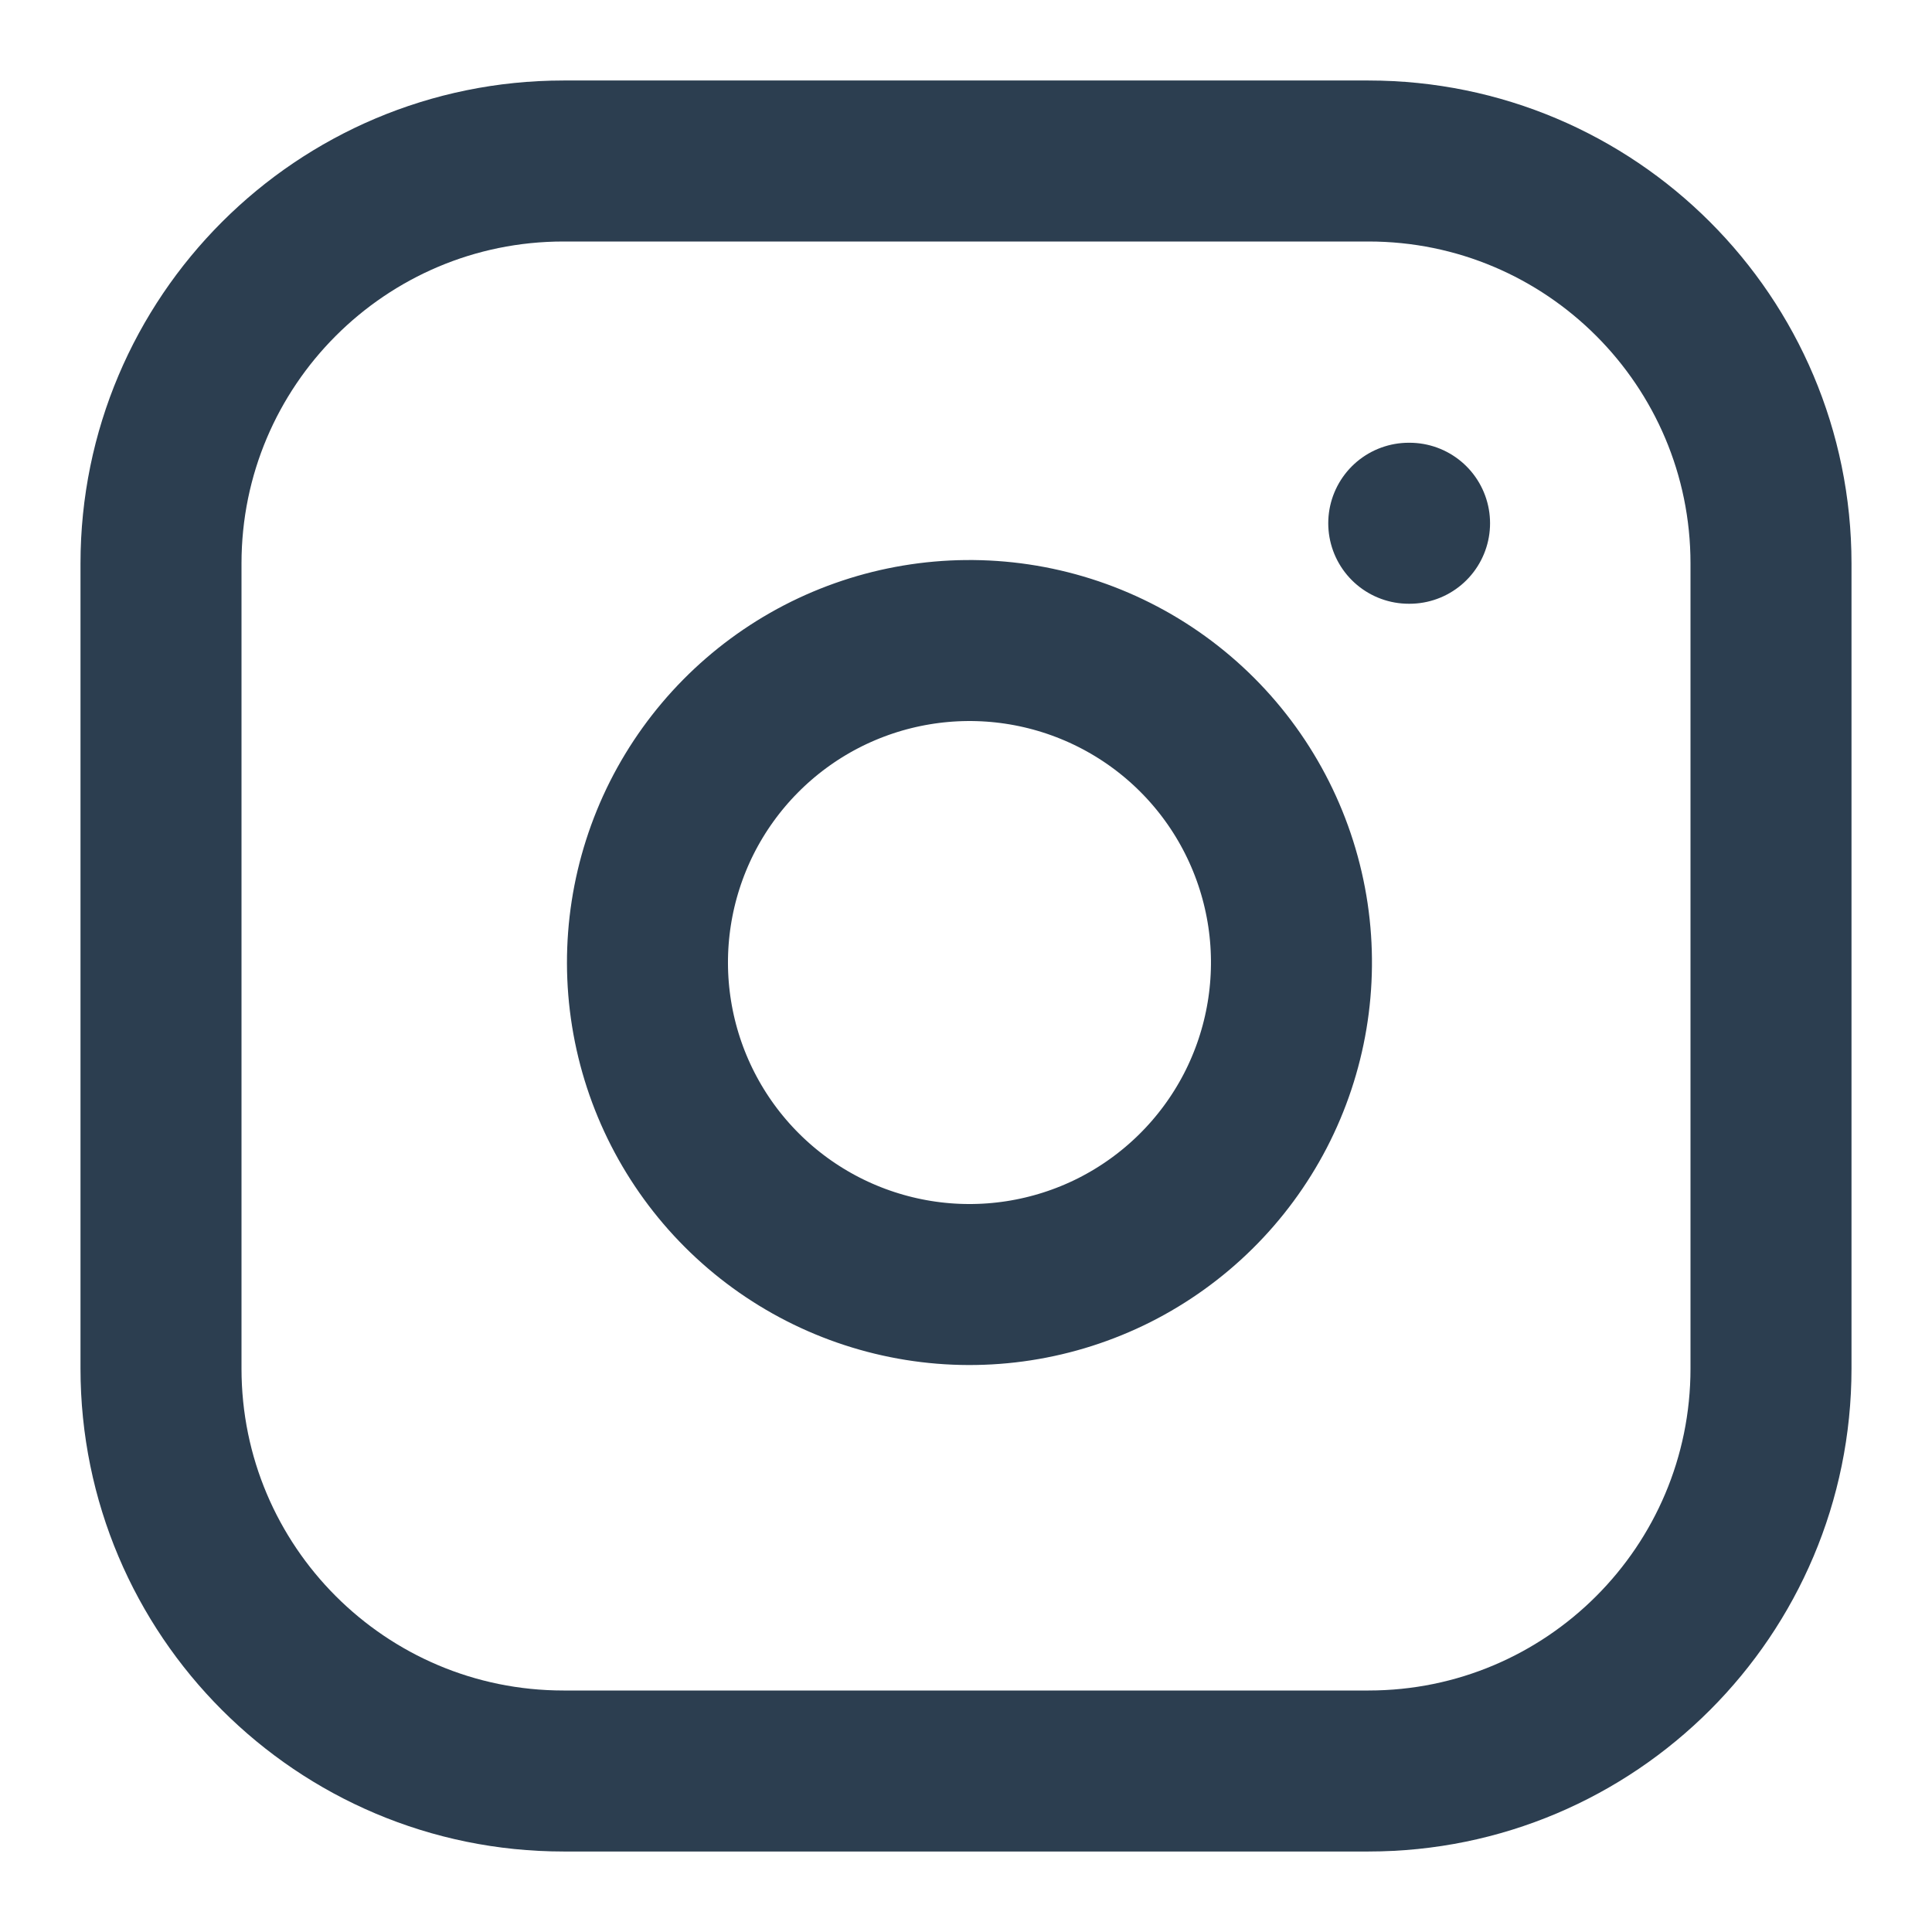
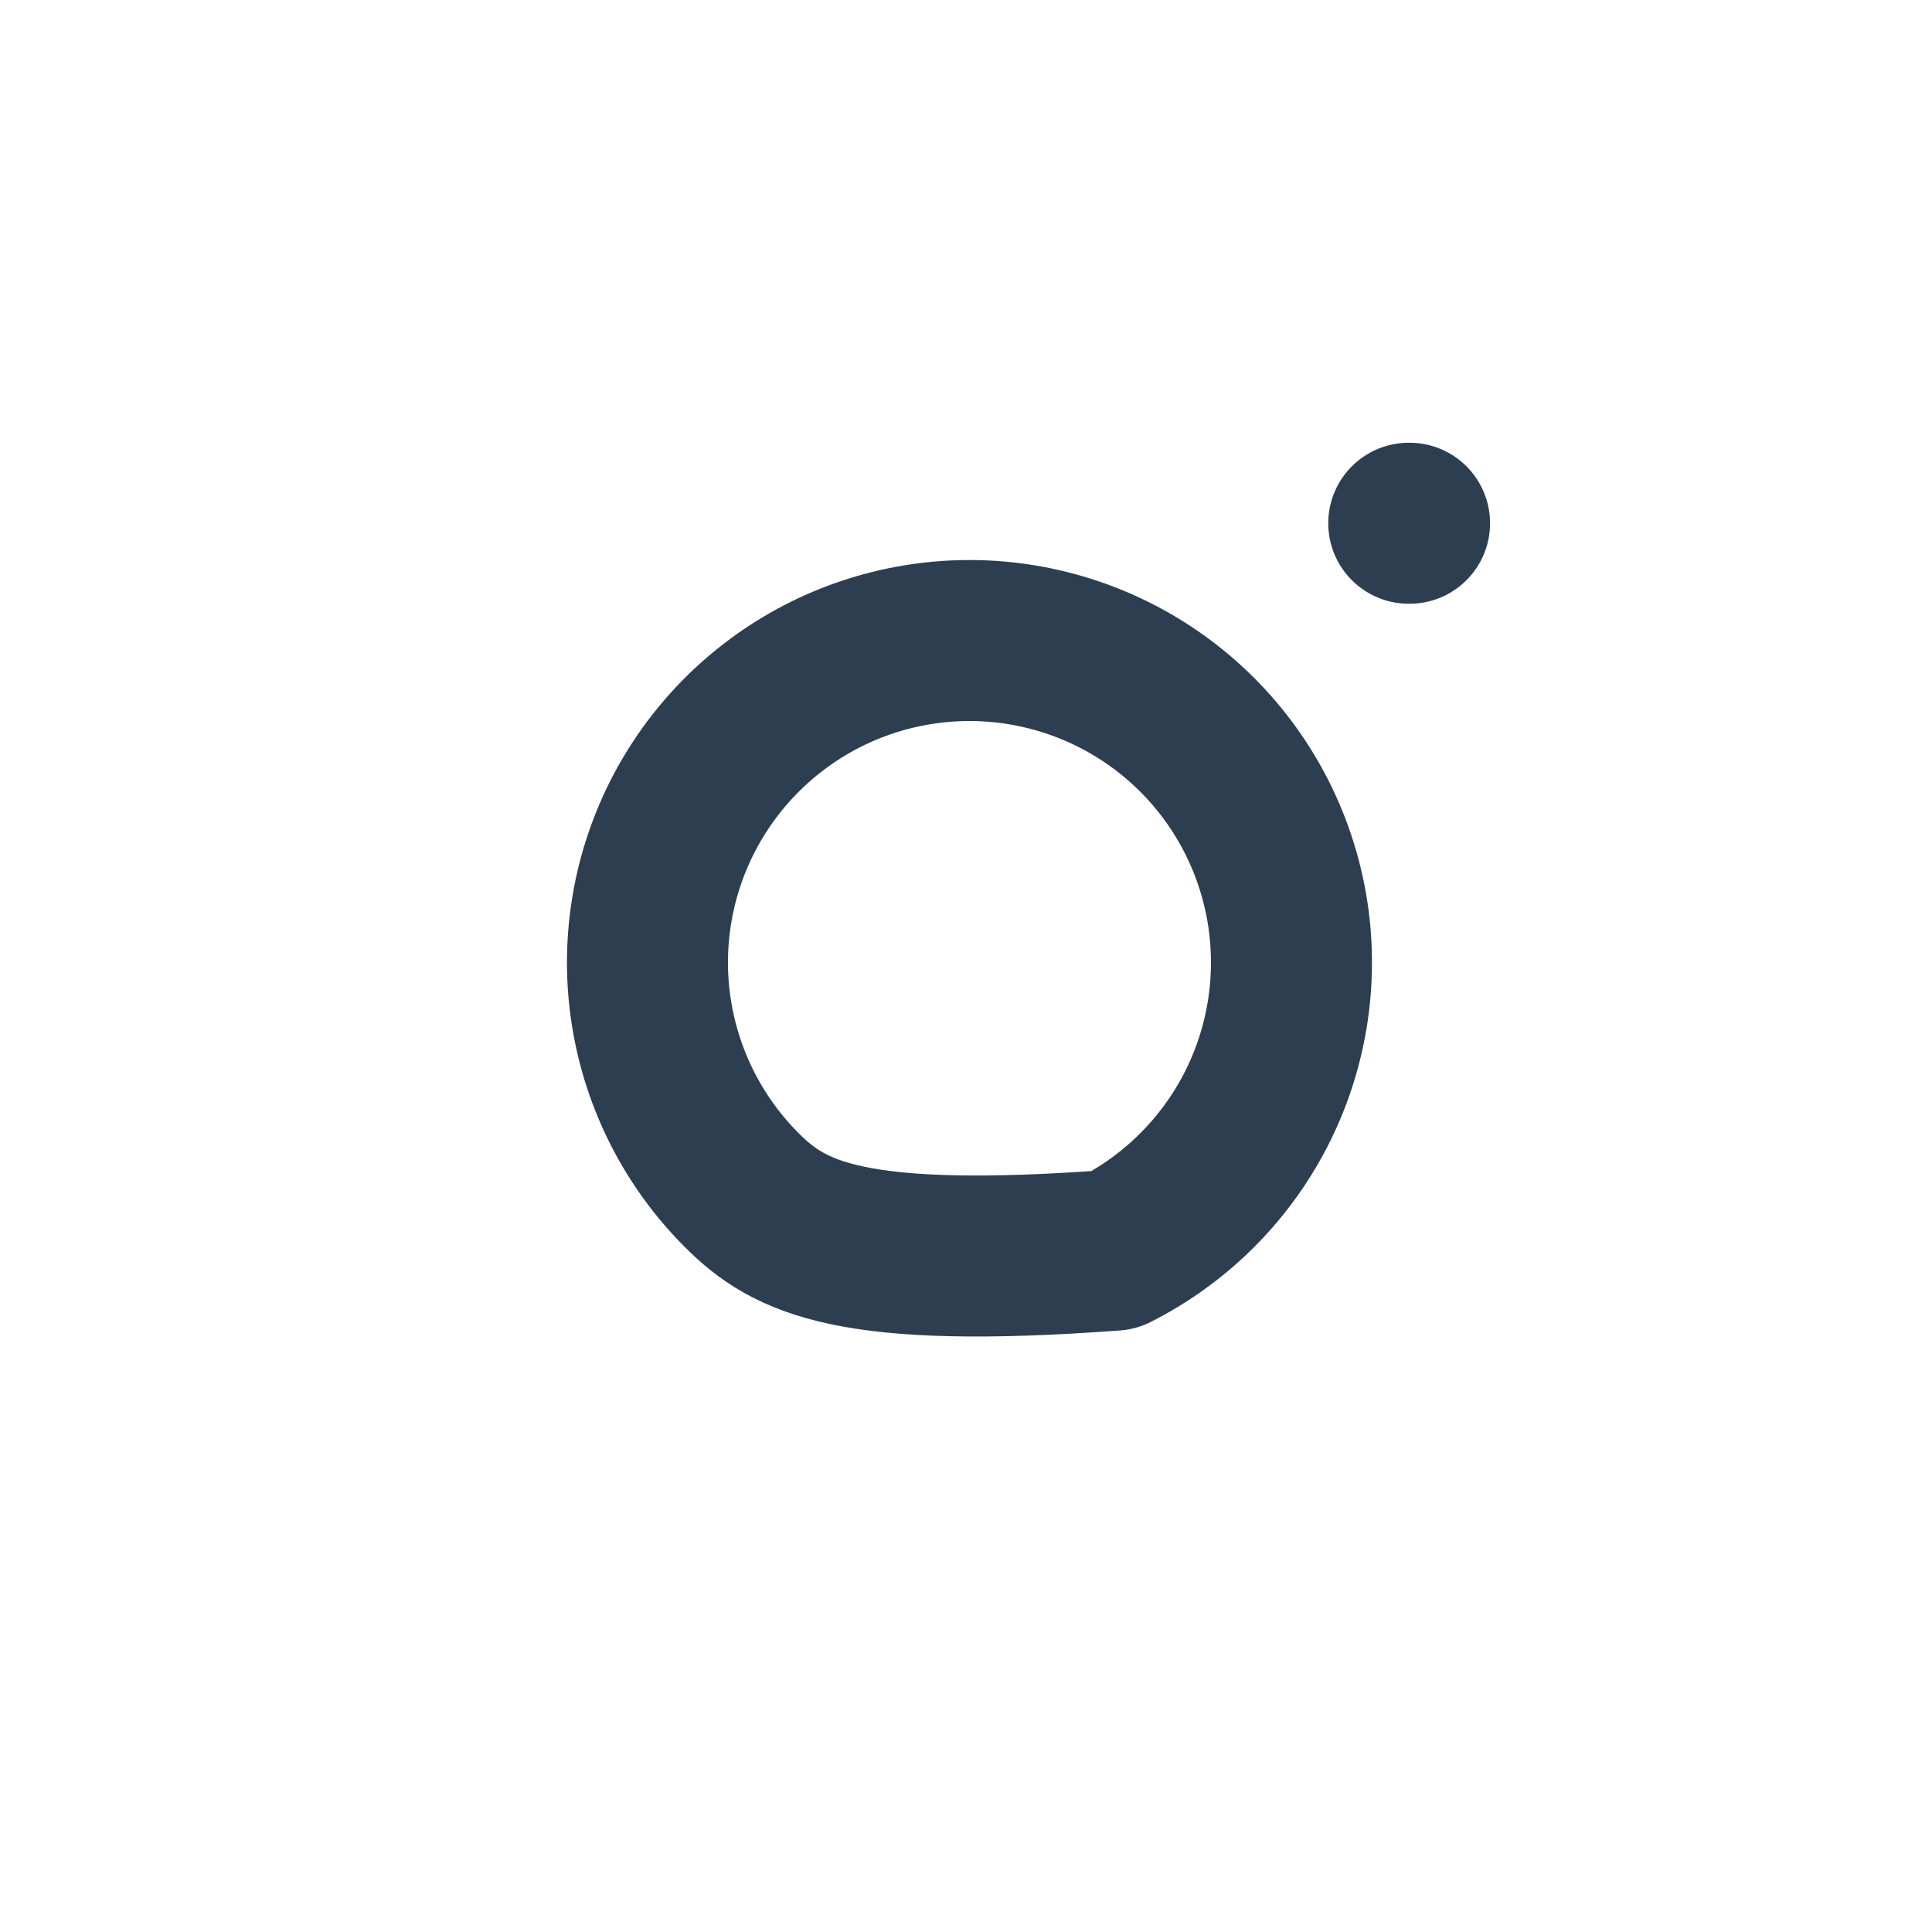
<svg xmlns="http://www.w3.org/2000/svg" width="24" height="24" viewBox="0 0 24 24" fill="none">
  <g id="lucide:instagram">
    <g id="Group">
-       <path id="Vector" d="M17 2H7C4.239 2 2 4.239 2 7V17C2 19.761 4.239 22 7 22H17C19.761 22 22 19.761 22 17V7C22 4.239 19.761 2 17 2Z" stroke="#2C3E50" stroke-width="2" stroke-linecap="round" stroke-linejoin="round" />
-       <path id="Vector_2" d="M17.5 6.5H17.51M16 11.37C16.123 12.202 15.981 13.052 15.594 13.799C15.206 14.546 14.593 15.151 13.842 15.53C13.09 15.908 12.238 16.04 11.408 15.906C10.577 15.772 9.81 15.38 9.215 14.785C8.62 14.19 8.228 13.423 8.094 12.592C7.96 11.762 8.092 10.91 8.47 10.158C8.849 9.407 9.454 8.794 10.201 8.406C10.948 8.019 11.798 7.877 12.63 8C13.479 8.126 14.265 8.521 14.872 9.128C15.479 9.735 15.874 10.521 16 11.37Z" stroke="#2C3E50" stroke-width="2" stroke-linecap="round" stroke-linejoin="round" />
+       <path id="Vector_2" d="M17.5 6.5H17.51M16 11.37C16.123 12.202 15.981 13.052 15.594 13.799C15.206 14.546 14.593 15.151 13.842 15.53C10.577 15.772 9.81 15.38 9.215 14.785C8.62 14.19 8.228 13.423 8.094 12.592C7.96 11.762 8.092 10.91 8.47 10.158C8.849 9.407 9.454 8.794 10.201 8.406C10.948 8.019 11.798 7.877 12.63 8C13.479 8.126 14.265 8.521 14.872 9.128C15.479 9.735 15.874 10.521 16 11.37Z" stroke="#2C3E50" stroke-width="2" stroke-linecap="round" stroke-linejoin="round" />
    </g>
  </g>
</svg>